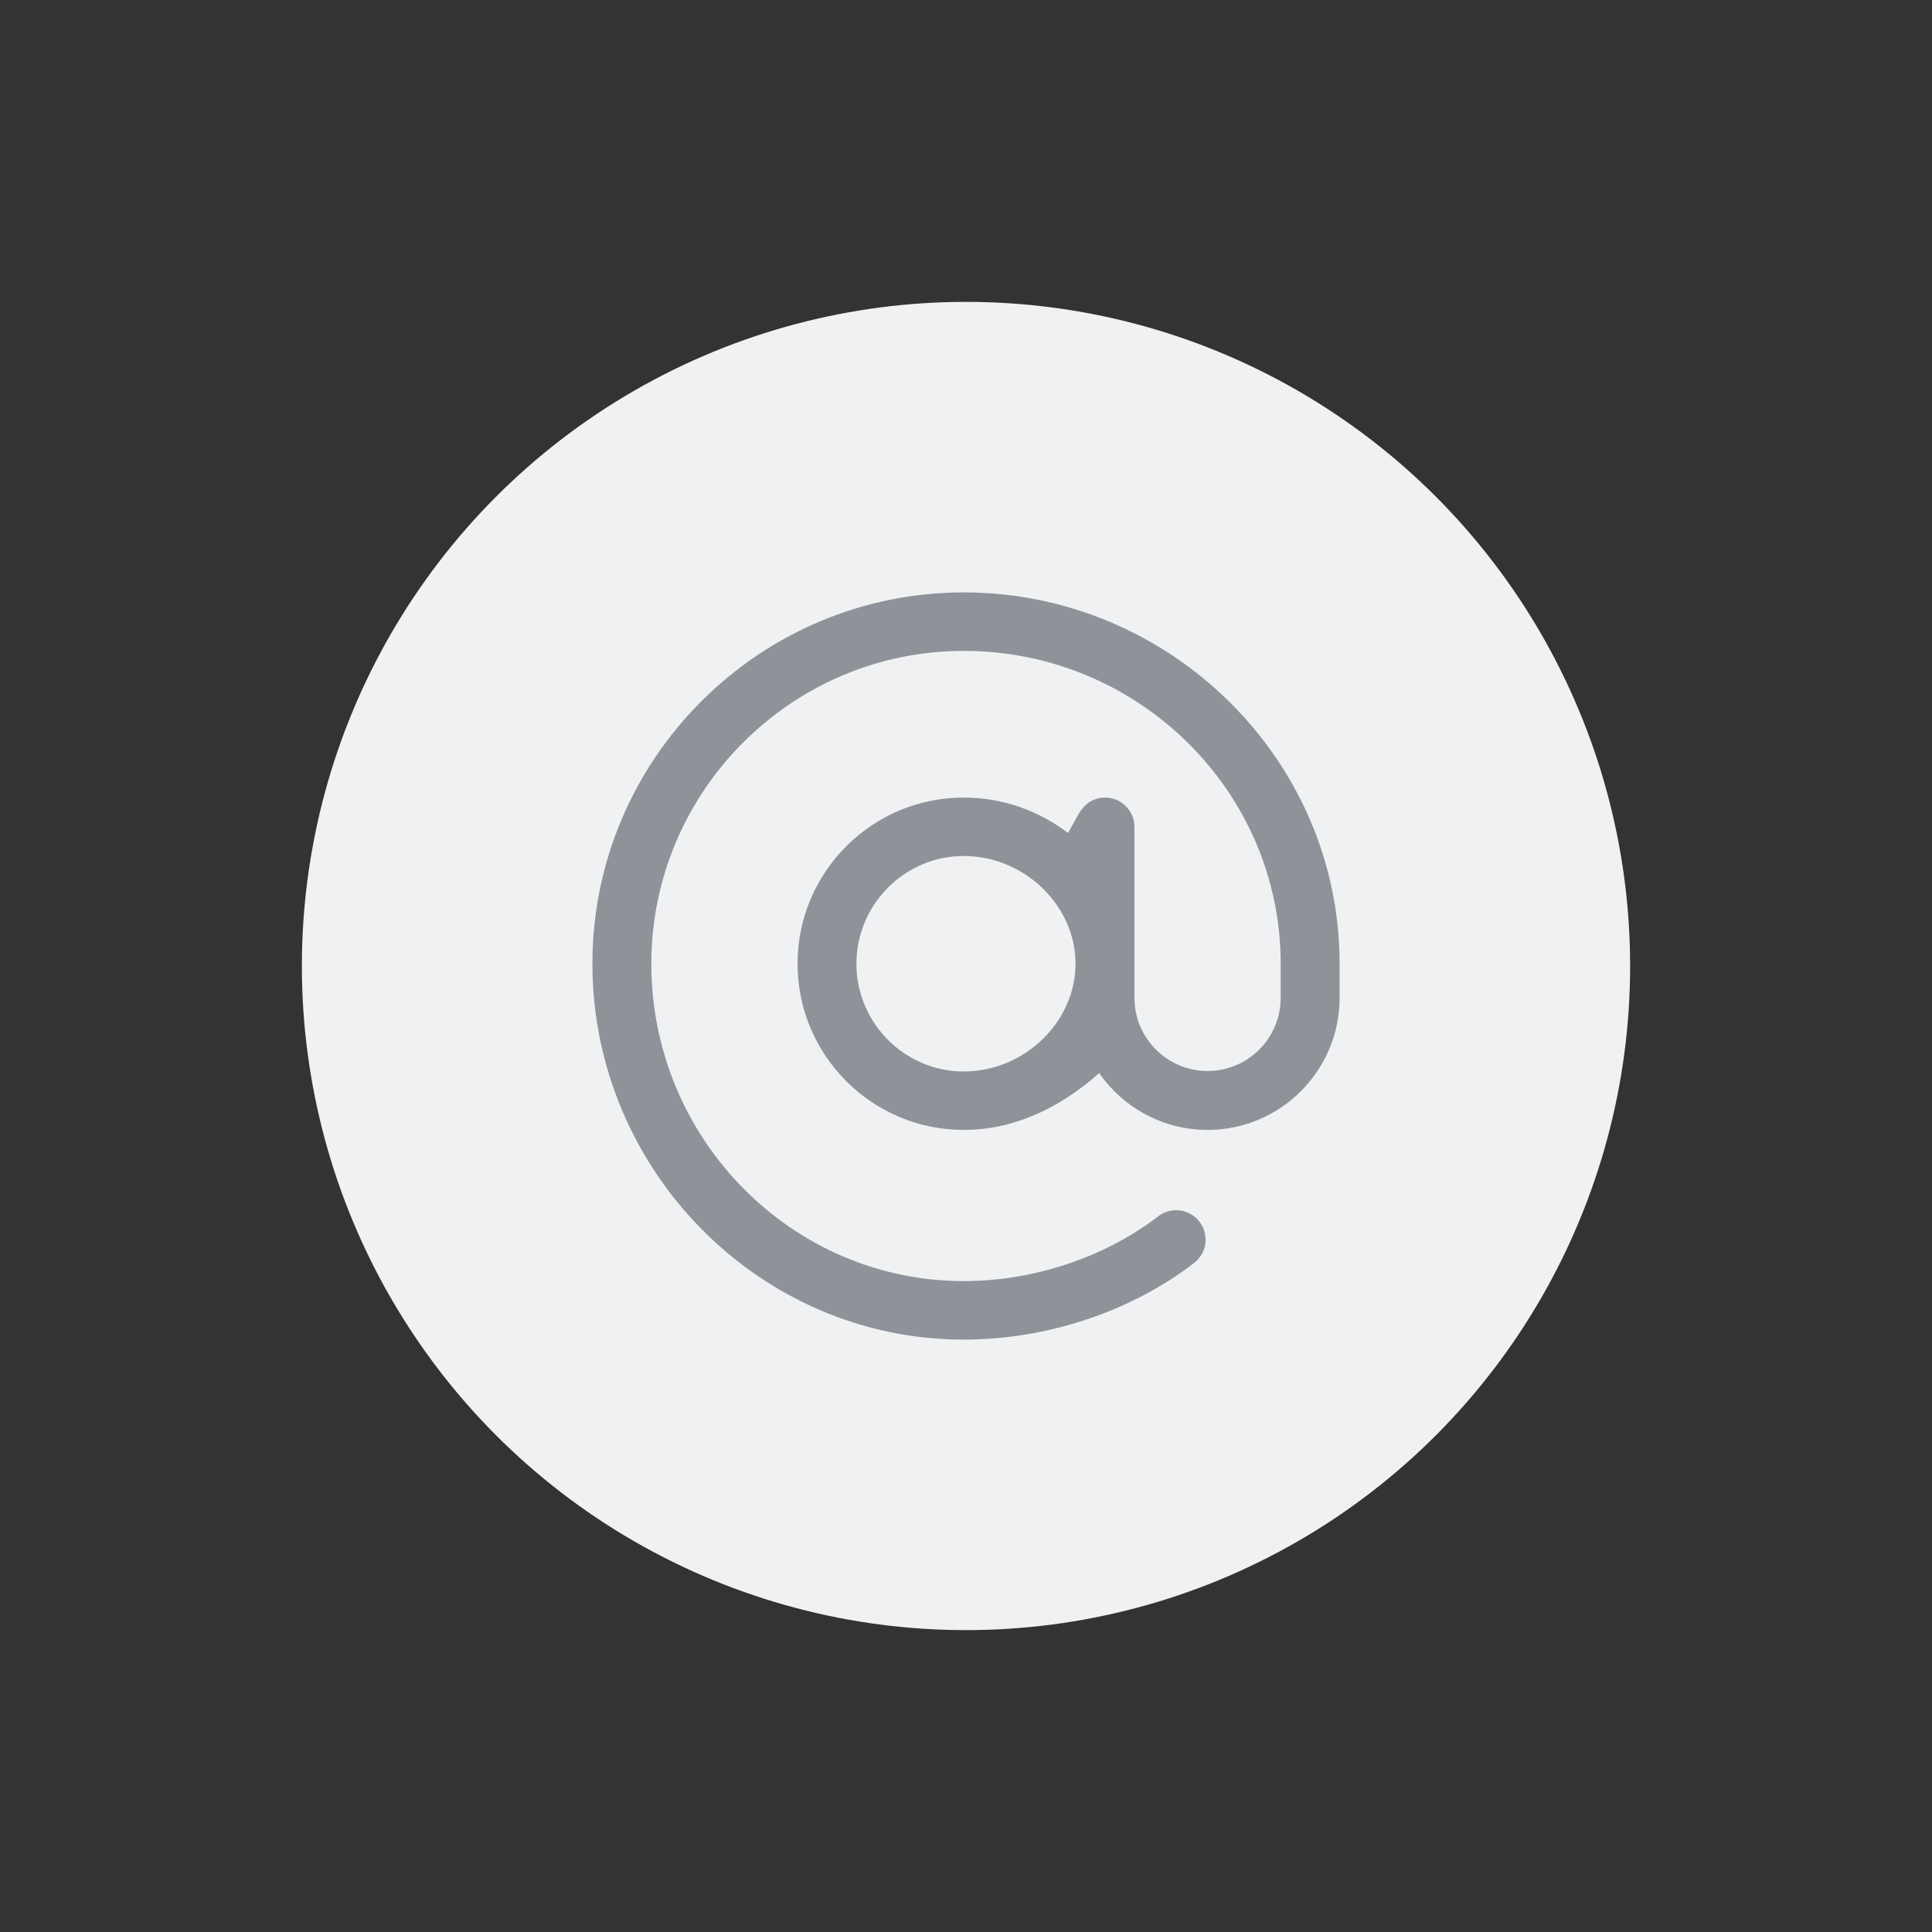
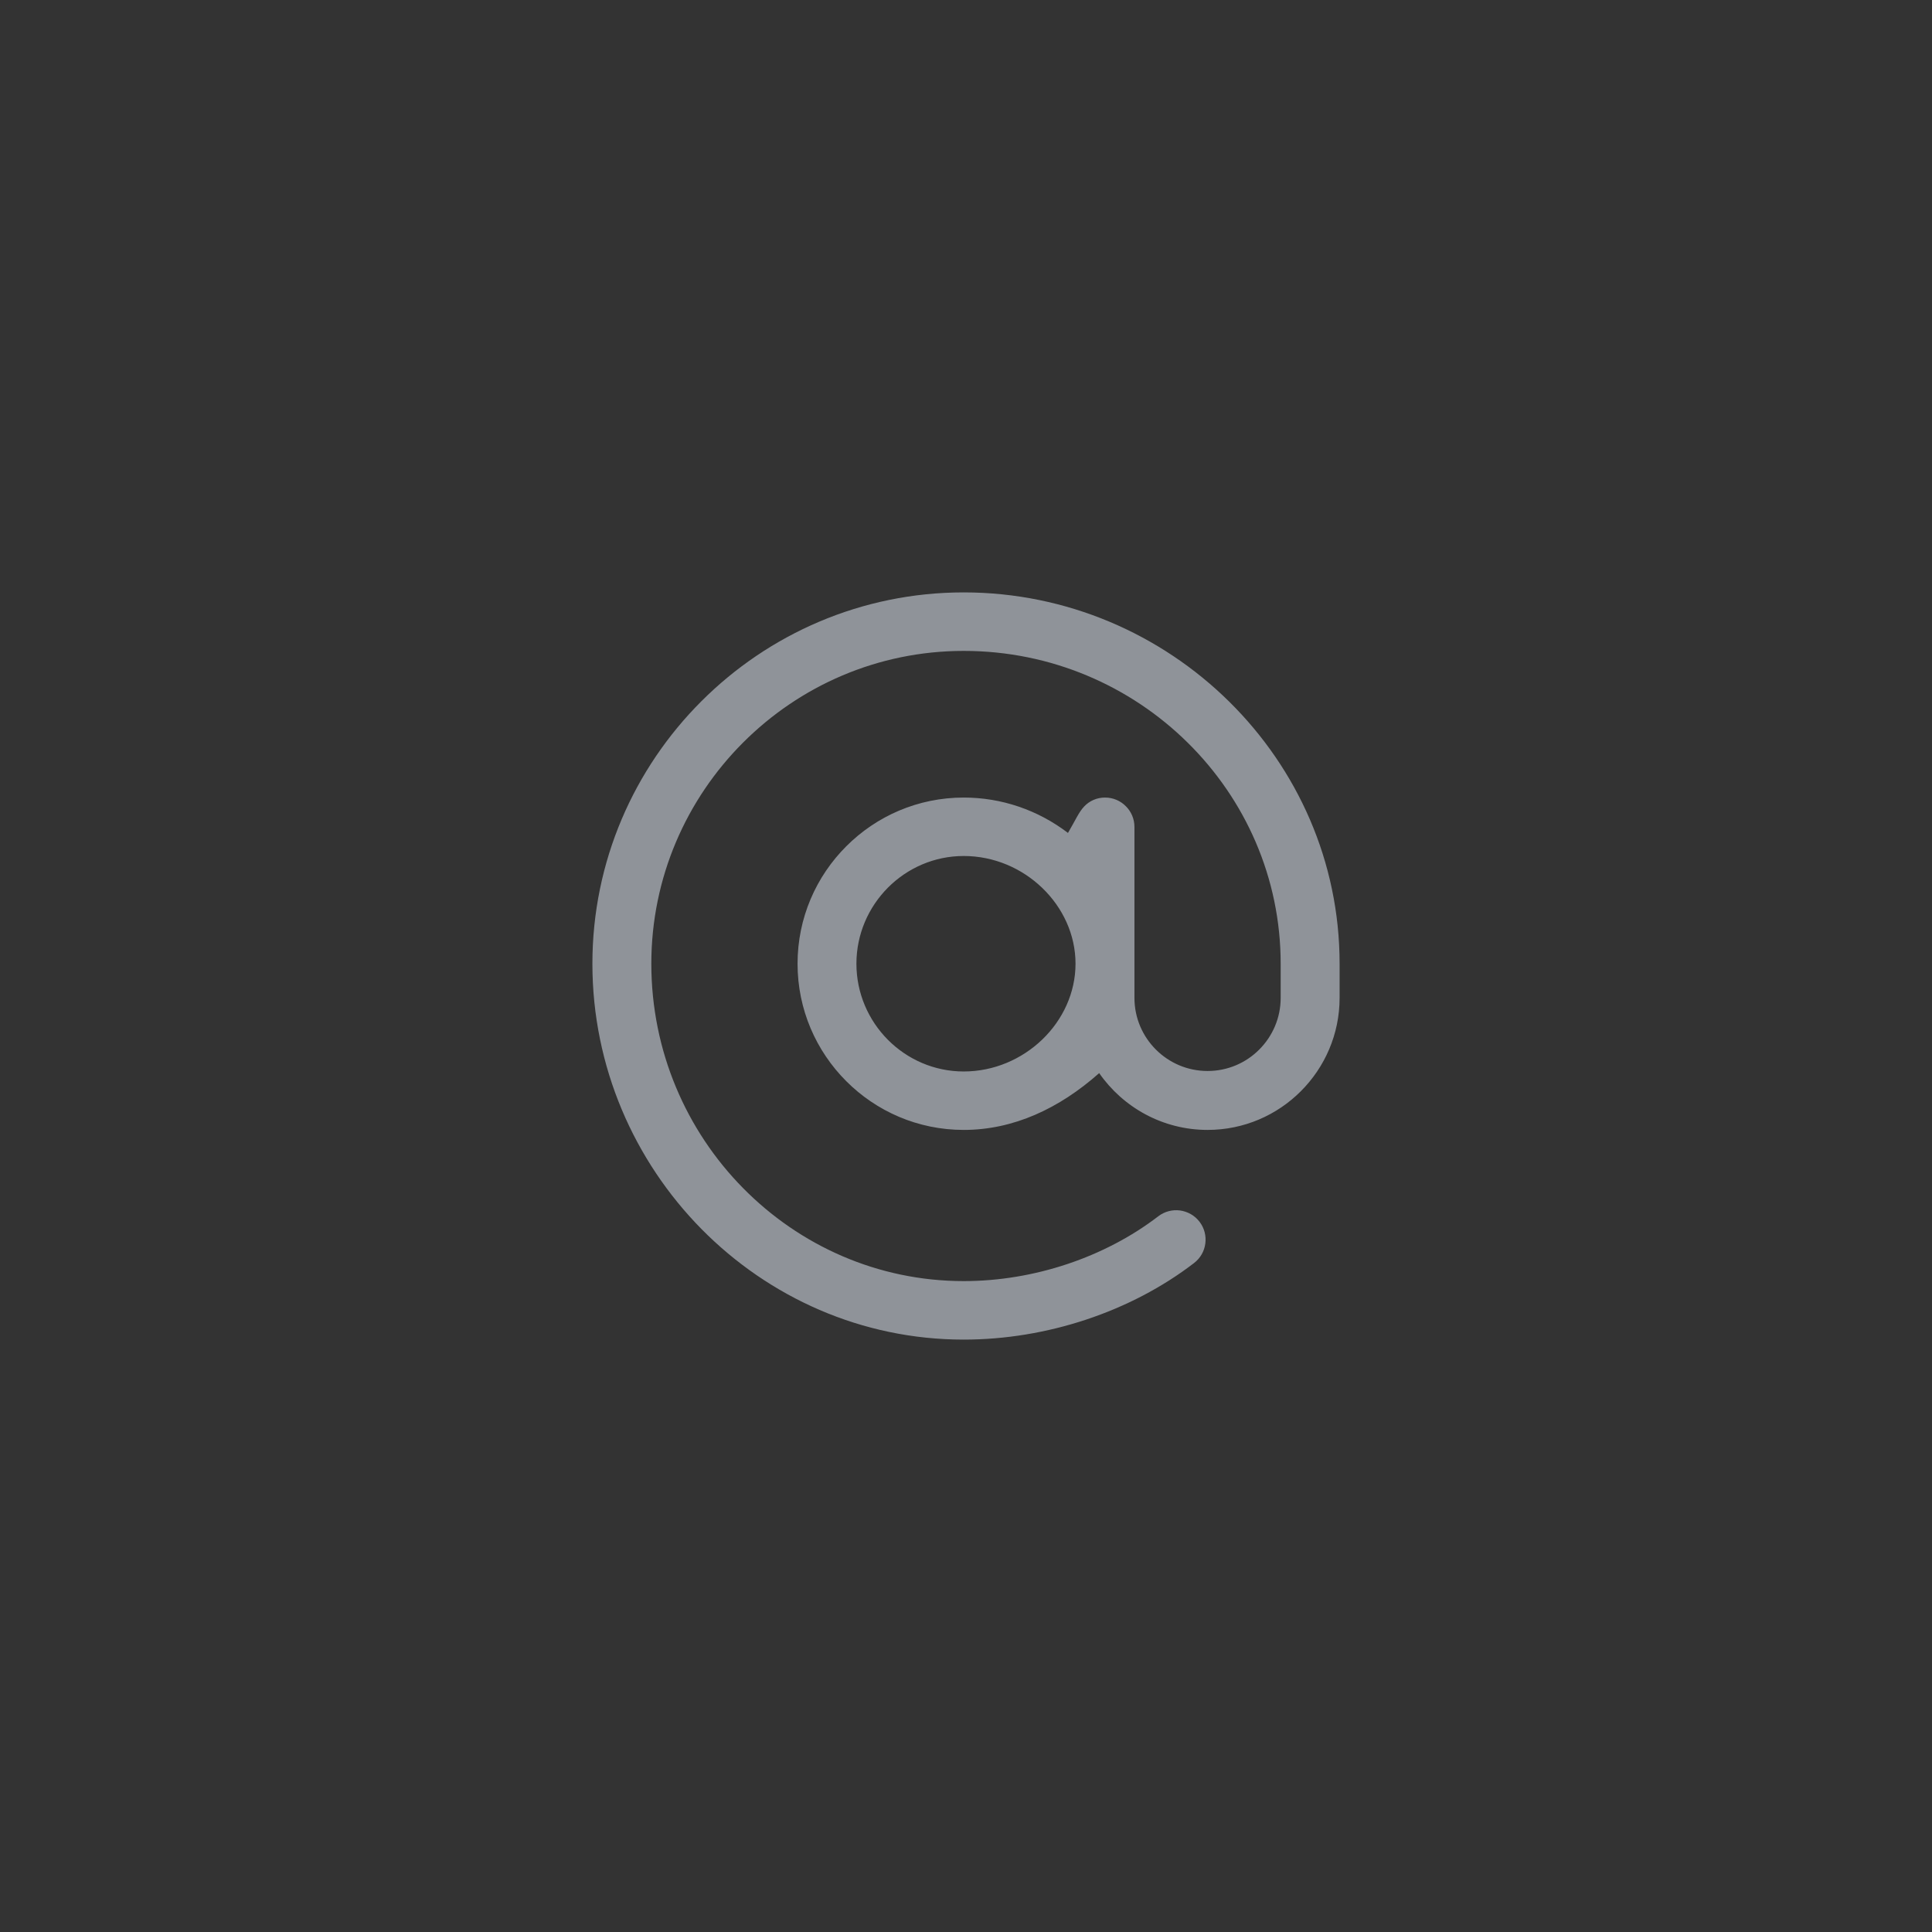
<svg xmlns="http://www.w3.org/2000/svg" width="32" height="32" viewBox="0 0 32 32" fill="none">
  <rect x="0" y="0" width="32" height="32" fill="#333333" stroke="none" />
-   <circle cx="16" cy="16" r="11" fill="#F0F1F2" />
  <path fill-rule="evenodd" clip-rule="evenodd" d="M15.962 9.812C17.668 9.812 19.229 10.504 20.361 11.623C21.486 12.735 22.188 14.267 22.188 15.962V16.528C22.188 17.131 21.942 17.678 21.546 18.074C21.151 18.47 20.604 18.715 20.001 18.715C19.258 18.715 18.601 18.342 18.206 17.774C17.544 18.361 16.786 18.715 15.962 18.715C15.203 18.715 14.515 18.407 14.017 17.908C13.518 17.409 13.21 16.721 13.21 15.962C13.21 15.203 13.518 14.515 14.017 14.017C14.515 13.518 15.203 13.21 15.962 13.21C16.589 13.21 17.191 13.416 17.689 13.796C17.814 13.583 17.868 13.452 17.956 13.359C18.044 13.265 18.167 13.21 18.303 13.21C18.437 13.21 18.559 13.264 18.647 13.353C18.736 13.441 18.79 13.563 18.79 13.697V16.528C18.79 16.863 18.926 17.165 19.145 17.384C19.365 17.604 19.668 17.739 20.001 17.739C20.335 17.739 20.638 17.604 20.857 17.384C21.076 17.165 21.212 16.862 21.212 16.528V15.962C21.212 14.535 20.623 13.239 19.671 12.3C18.721 11.362 17.409 10.781 15.962 10.781C14.536 10.781 13.243 11.362 12.306 12.301C11.369 13.239 10.788 14.535 10.788 15.962C10.788 17.41 11.368 18.725 12.306 19.677C13.243 20.629 14.536 21.219 15.962 21.219C17.127 21.219 18.302 20.823 19.184 20.146C19.291 20.064 19.421 20.033 19.544 20.049C19.668 20.066 19.786 20.129 19.868 20.236C19.95 20.343 19.98 20.473 19.964 20.596C19.948 20.721 19.884 20.838 19.777 20.92C18.728 21.726 17.337 22.188 15.962 22.188C14.268 22.188 12.735 21.486 11.622 20.36C10.505 19.229 9.812 17.669 9.812 15.962C9.812 14.267 10.502 12.729 11.616 11.616C12.729 10.502 14.267 9.812 15.962 9.812ZM15.962 14.178C15.473 14.178 15.029 14.379 14.707 14.702C14.385 15.026 14.185 15.472 14.185 15.962C14.185 16.453 14.385 16.899 14.707 17.223C15.029 17.546 15.473 17.747 15.962 17.747C16.464 17.747 16.926 17.542 17.263 17.218C17.602 16.892 17.814 16.444 17.814 15.962C17.814 15.48 17.602 15.033 17.263 14.707C16.926 14.382 16.464 14.178 15.962 14.178Z" fill="#8F9399" />
</svg>